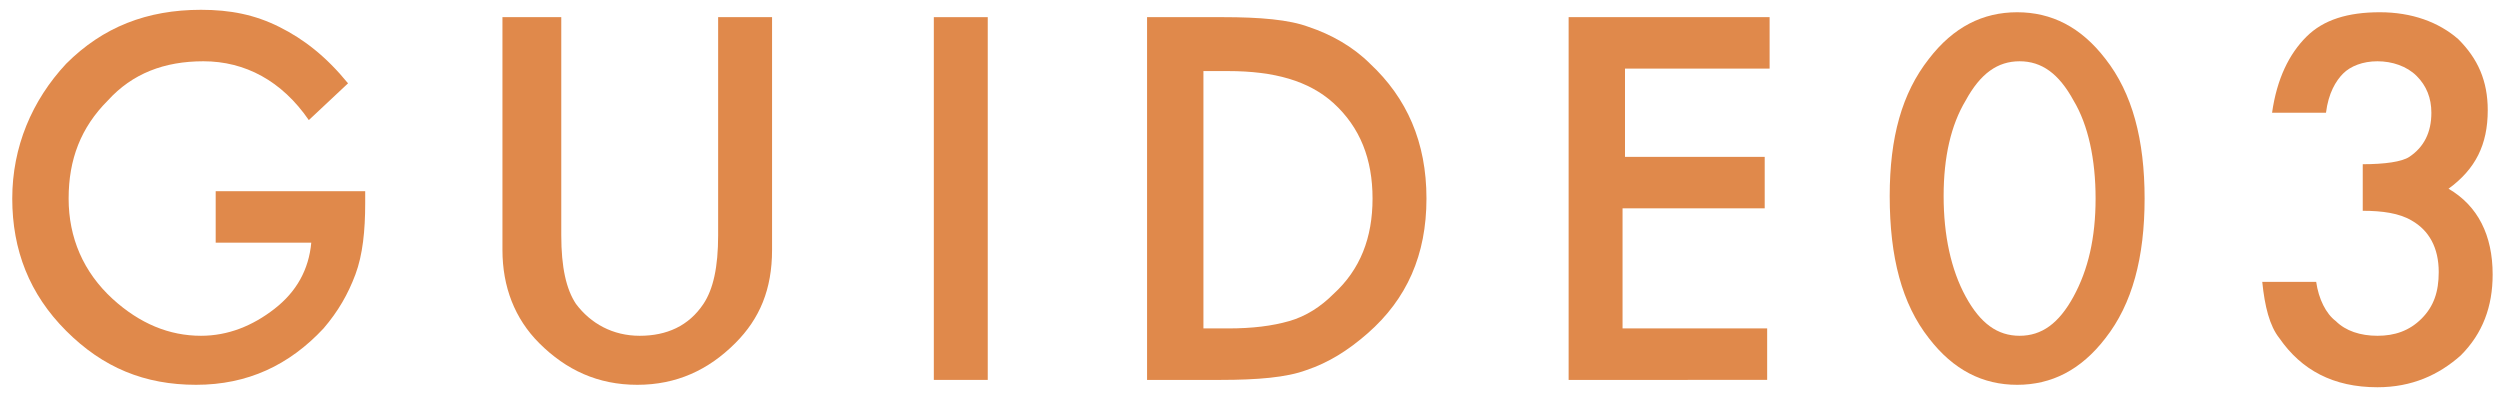
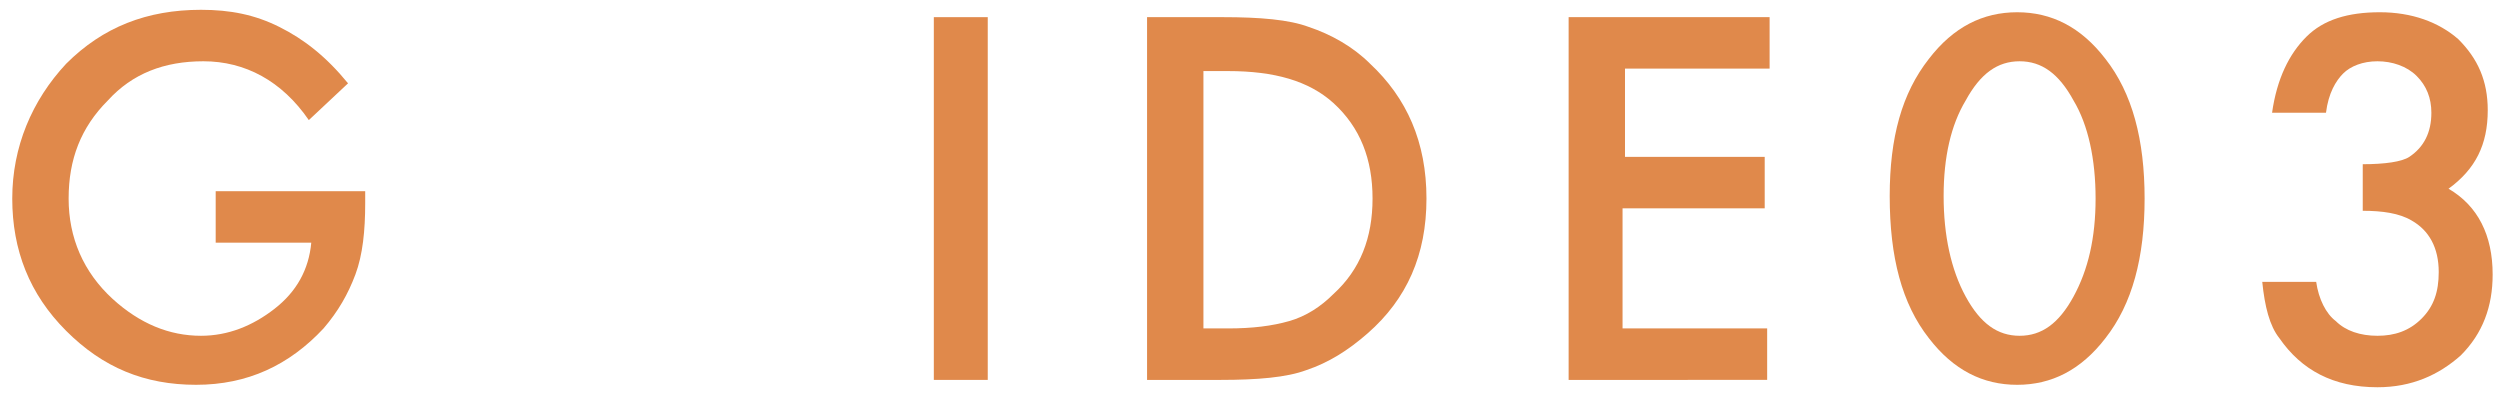
<svg xmlns="http://www.w3.org/2000/svg" version="1.1" id="レイヤー_1" x="0px" y="0px" width="102px" height="16.2px" viewBox="0 0 102 16.2" style="enable-background:new 0 0 102 16.2;" xml:space="preserve">
  <style type="text/css">
	.st0{display:none;}
	.st1{display:inline;}
	.st2{fill:#E0894B;}
</style>
  <g class="st0">
    <g class="st1">
      <path class="st2" d="M10.2,7.8h6.1v0.5c0,1.1-0.1,2.1-0.4,2.9c-0.3,0.8-0.7,1.5-1.3,2.2c-1.4,1.5-3.1,2.3-5.2,2.3    c-2.1,0-3.8-0.7-5.3-2.2C2.6,12,1.8,10.2,1.8,8.1c0-2.1,0.8-4,2.2-5.5c1.5-1.5,3.3-2.2,5.5-2.2c1.2,0,2.2,0.2,3.2,0.7    c1,0.5,1.9,1.2,2.8,2.3L14,4.9c-1.2-1.6-2.7-2.4-4.4-2.4C8,2.5,6.7,3.1,5.7,4.1c-1.1,1.1-1.6,2.4-1.6,4c0,1.6,0.6,3,1.8,4.1    c1.1,1,2.3,1.5,3.6,1.5c1.1,0,2.1-0.4,3-1.1c0.9-0.7,1.4-1.6,1.5-2.7h-3.7V7.8z" />
      <path class="st2" d="M24.3,0.7v8.9c0,1.3,0.2,2.2,0.6,2.8c0.6,0.8,1.5,1.3,2.6,1.3c1.1,0,2-0.4,2.6-1.3c0.4-0.6,0.6-1.5,0.6-2.8    V0.7H33v9.5c0,1.6-0.5,2.8-1.5,3.8c-1.1,1.1-2.4,1.7-4,1.7c-1.6,0-2.9-0.6-4-1.7c-1-1-1.5-2.3-1.5-3.8V0.7H24.3z" />
      <path class="st2" d="M41.7,0.7v14.8h-2.2V0.7H41.7z" />
      <path class="st2" d="M48.2,15.5V0.7h3.1c1.5,0,2.7,0.1,3.5,0.4c0.9,0.3,1.8,0.8,2.5,1.5c1.5,1.4,2.3,3.2,2.3,5.5    c0,2.3-0.8,4.1-2.4,5.5c-0.8,0.7-1.6,1.2-2.5,1.5c-0.8,0.3-2,0.4-3.5,0.4H48.2z M50.4,13.4h1c1,0,1.8-0.1,2.5-0.3    c0.7-0.2,1.3-0.6,1.8-1.1c1.1-1,1.6-2.3,1.6-3.9c0-1.6-0.5-2.9-1.6-3.9c-1-0.9-2.4-1.3-4.3-1.3h-1V13.4z" />
      <path class="st2" d="M73.5,2.8h-5.9v3.6h5.8v2.1h-5.8v4.9h5.9v2.1h-8.2V0.7h8.2V2.8z" />
      <path class="st2" d="M78.4,8c0-2.4,0.5-4.2,1.6-5.6c1-1.3,2.2-1.9,3.6-1.9s2.6,0.6,3.6,1.9c1.1,1.4,1.6,3.3,1.6,5.7    c0,2.4-0.5,4.3-1.6,5.7c-1,1.3-2.2,1.9-3.6,1.9c-1.4,0-2.6-0.6-3.6-1.9C79,12.4,78.4,10.5,78.4,8z M80.6,8c0,1.6,0.3,3,0.9,4.1    c0.6,1.1,1.3,1.6,2.2,1.6c0.9,0,1.6-0.5,2.2-1.6c0.6-1.1,0.9-2.4,0.9-4s-0.3-3-0.9-4c-0.6-1.1-1.3-1.6-2.2-1.6    c-0.9,0-1.6,0.5-2.2,1.6C80.9,5.1,80.6,6.4,80.6,8z" />
      <path class="st2" d="M98,2.8h-2.6l1.2-2.1h3.6v14.8H98V2.8z" />
    </g>
  </g>
  <g class="st0">
    <g class="st1">
      <path class="st2" d="M8.7,7.8h6.1v0.5c0,1.1-0.1,2.1-0.4,2.9c-0.3,0.8-0.7,1.5-1.3,2.2c-1.4,1.5-3.1,2.3-5.2,2.3    c-2.1,0-3.8-0.7-5.3-2.2C1.1,12,0.4,10.2,0.4,8.1c0-2.1,0.8-4,2.2-5.5C4.2,1.2,6,0.4,8.1,0.4c1.2,0,2.2,0.2,3.2,0.7    c1,0.5,1.9,1.2,2.8,2.3l-1.6,1.5c-1.2-1.6-2.7-2.4-4.4-2.4c-1.6,0-2.9,0.5-3.9,1.6c-1.1,1.1-1.6,2.4-1.6,4c0,1.6,0.6,3,1.8,4.1    c1.1,1,2.3,1.5,3.6,1.5c1.1,0,2.1-0.4,3-1.1c0.9-0.7,1.4-1.6,1.5-2.7H8.7V7.8z" />
      <path class="st2" d="M22.8,0.7v8.9c0,1.3,0.2,2.2,0.6,2.8c0.6,0.8,1.5,1.3,2.6,1.3c1.1,0,2-0.4,2.6-1.3c0.4-0.6,0.6-1.5,0.6-2.8    V0.7h2.2v9.5c0,1.6-0.5,2.8-1.5,3.8c-1.1,1.1-2.4,1.7-4,1.7c-1.6,0-2.9-0.6-4-1.7c-1-1-1.5-2.3-1.5-3.8V0.7H22.8z" />
      <path class="st2" d="M40.3,0.7v14.8H38V0.7H40.3z" />
      <path class="st2" d="M46.7,15.5V0.7h3.1c1.5,0,2.7,0.1,3.5,0.4c0.9,0.3,1.8,0.8,2.5,1.5c1.5,1.4,2.3,3.2,2.3,5.5    c0,2.3-0.8,4.1-2.4,5.5c-0.8,0.7-1.6,1.2-2.5,1.5c-0.8,0.3-2,0.4-3.5,0.4H46.7z M49,13.4h1c1,0,1.8-0.1,2.5-0.3    c0.7-0.2,1.3-0.6,1.8-1.1c1.1-1,1.6-2.3,1.6-3.9c0-1.6-0.5-2.9-1.6-3.9c-1-0.9-2.4-1.3-4.3-1.3h-1V13.4z" />
      <path class="st2" d="M72.1,2.8h-5.9v3.6h5.8v2.1h-5.8v4.9h5.9v2.1h-8.2V0.7h8.2V2.8z" />
      <path class="st2" d="M77,8c0-2.4,0.5-4.2,1.6-5.6c1-1.3,2.2-1.9,3.6-1.9s2.6,0.6,3.6,1.9c1.1,1.4,1.6,3.3,1.6,5.7    c0,2.4-0.5,4.3-1.6,5.7c-1,1.3-2.2,1.9-3.6,1.9c-1.4,0-2.6-0.6-3.6-1.9C77.6,12.4,77,10.5,77,8z M79.2,8c0,1.6,0.3,3,0.9,4.1    c0.6,1.1,1.3,1.6,2.2,1.6c0.9,0,1.6-0.5,2.2-1.6c0.6-1.1,0.9-2.4,0.9-4s-0.3-3-0.9-4c-0.6-1.1-1.3-1.6-2.2-1.6    c-0.9,0-1.6,0.5-2.2,1.6C79.5,5.1,79.2,6.4,79.2,8z" />
      <path class="st2" d="M96.1,13.4h5.5v2.1h-9.9l5.1-6.2c0.5-0.6,0.9-1.2,1.3-1.6s0.6-0.8,0.8-1.1c0.4-0.6,0.5-1.1,0.5-1.6    c0-0.7-0.2-1.3-0.7-1.7c-0.5-0.5-1.1-0.7-1.8-0.7c-1.5,0-2.3,0.9-2.6,2.7h-2.2C92.5,2,94,0.4,96.8,0.4c1.3,0,2.5,0.4,3.4,1.3    c0.9,0.9,1.4,1.9,1.4,3.2c0,0.8-0.2,1.6-0.6,2.4c-0.2,0.4-0.5,0.9-1,1.4s-0.9,1.2-1.6,2L96.1,13.4z" />
    </g>
  </g>
  <g>
    <g>
      <path class="st2" d="M8.8,7.8h6.1v0.5c0,1.1-0.1,2.1-0.4,2.9c-0.3,0.8-0.7,1.5-1.3,2.2c-1.4,1.5-3.1,2.3-5.2,2.3    c-2.1,0-3.8-0.7-5.3-2.2C1.2,12,0.5,10.2,0.5,8.1c0-2.1,0.8-4,2.2-5.5c1.5-1.5,3.3-2.2,5.5-2.2c1.2,0,2.2,0.2,3.2,0.7    c1,0.5,1.9,1.2,2.8,2.3l-1.6,1.5C11.5,3.3,10,2.5,8.3,2.5c-1.6,0-2.9,0.5-3.9,1.6c-1.1,1.1-1.6,2.4-1.6,4c0,1.6,0.6,3,1.8,4.1    c1.1,1,2.3,1.5,3.6,1.5c1.1,0,2.1-0.4,3-1.1c0.9-0.7,1.4-1.6,1.5-2.7H8.8V7.8z" />
-       <path class="st2" d="M22.9,0.7v8.9c0,1.3,0.2,2.2,0.6,2.8c0.6,0.8,1.5,1.3,2.6,1.3c1.1,0,2-0.4,2.6-1.3c0.4-0.6,0.6-1.5,0.6-2.8    V0.7h2.2v9.5c0,1.6-0.5,2.8-1.5,3.8c-1.1,1.1-2.4,1.7-4,1.7c-1.6,0-2.9-0.6-4-1.7c-1-1-1.5-2.3-1.5-3.8V0.7H22.9z" />
      <path class="st2" d="M40.3,0.7v14.8h-2.2V0.7H40.3z" />
      <path class="st2" d="M46.8,15.5V0.7h3.1c1.5,0,2.7,0.1,3.5,0.4c0.9,0.3,1.8,0.8,2.5,1.5c1.5,1.4,2.3,3.2,2.3,5.5    c0,2.3-0.8,4.1-2.4,5.5c-0.8,0.7-1.6,1.2-2.5,1.5c-0.8,0.3-2,0.4-3.5,0.4H46.8z M49.1,13.4h1c1,0,1.8-0.1,2.5-0.3    c0.7-0.2,1.3-0.6,1.8-1.1c1.1-1,1.6-2.3,1.6-3.9c0-1.6-0.5-2.9-1.6-3.9c-1-0.9-2.4-1.3-4.3-1.3h-1V13.4z" />
      <path class="st2" d="M72.2,2.8h-5.9v3.6H72v2.1h-5.8v4.9h5.9v2.1H64V0.7h8.2V2.8z" />
      <path class="st2" d="M77.1,8c0-2.4,0.5-4.2,1.6-5.6c1-1.3,2.2-1.9,3.6-1.9s2.6,0.6,3.6,1.9c1.1,1.4,1.6,3.3,1.6,5.7    c0,2.4-0.5,4.3-1.6,5.7c-1,1.3-2.2,1.9-3.6,1.9c-1.4,0-2.6-0.6-3.6-1.9C77.6,12.4,77.1,10.5,77.1,8z M79.3,8c0,1.6,0.3,3,0.9,4.1    c0.6,1.1,1.3,1.6,2.2,1.6c0.9,0,1.6-0.5,2.2-1.6c0.6-1.1,0.9-2.4,0.9-4s-0.3-3-0.9-4c-0.6-1.1-1.3-1.6-2.2-1.6    c-0.9,0-1.6,0.5-2.2,1.6C79.6,5.1,79.3,6.4,79.3,8z" />
      <path class="st2" d="M96.4,8.6V6.7c0.9,0,1.6-0.1,1.9-0.3c0.6-0.4,0.9-1,0.9-1.8c0-0.6-0.2-1.1-0.6-1.5c-0.4-0.4-1-0.6-1.6-0.6    c-0.6,0-1.1,0.2-1.4,0.5c-0.3,0.3-0.6,0.8-0.7,1.6h-2.2c0.2-1.4,0.7-2.4,1.4-3.1s1.7-1,3-1c1.3,0,2.4,0.4,3.2,1.1    c0.8,0.8,1.2,1.7,1.2,2.9c0,1.4-0.5,2.4-1.6,3.2c1.2,0.7,1.8,1.9,1.8,3.5c0,1.3-0.4,2.4-1.3,3.3c-0.9,0.8-2,1.3-3.4,1.3    c-1.8,0-3.1-0.7-4-2c-0.4-0.5-0.6-1.3-0.7-2.3h2.2c0.1,0.7,0.4,1.3,0.8,1.6c0.4,0.4,1,0.6,1.7,0.6c0.7,0,1.3-0.2,1.8-0.7    c0.5-0.5,0.7-1.1,0.7-1.9c0-1-0.4-1.7-1.1-2.1C97.9,8.7,97.2,8.6,96.4,8.6z" />
    </g>
  </g>
  <g class="st0">
    <g class="st1">
      <path class="st2" d="M8.3,8.2h6.1v0.5c0,1.1-0.1,2.1-0.4,2.9c-0.3,0.8-0.7,1.5-1.3,2.2c-1.4,1.5-3.1,2.3-5.2,2.3    c-2.1,0-3.8-0.7-5.3-2.2C0.7,12.4,0,10.6,0,8.5c0-2.1,0.8-4,2.2-5.5c1.5-1.5,3.3-2.2,5.5-2.2C8.9,0.8,10,1,11,1.5    c1,0.5,1.9,1.2,2.8,2.3l-1.6,1.5C11,3.7,9.5,2.9,7.8,2.9c-1.6,0-2.9,0.5-3.9,1.6c-1.1,1.1-1.6,2.4-1.6,4c0,1.6,0.6,3,1.8,4.1    c1.1,1,2.3,1.5,3.6,1.5c1.1,0,2.1-0.4,3-1.1c0.9-0.7,1.4-1.6,1.5-2.7H8.3V8.2z" />
      <path class="st2" d="M22.4,1.1V10c0,1.3,0.2,2.2,0.6,2.8c0.6,0.8,1.5,1.3,2.6,1.3c1.1,0,2-0.4,2.6-1.3c0.4-0.6,0.6-1.5,0.6-2.8    V1.1h2.2v9.5c0,1.6-0.5,2.8-1.5,3.8c-1.1,1.1-2.4,1.7-4,1.7c-1.6,0-2.9-0.6-4-1.7c-1-1-1.5-2.3-1.5-3.8V1.1H22.4z" />
      <path class="st2" d="M39.8,1.1v14.8h-2.2V1.1H39.8z" />
      <path class="st2" d="M46.3,15.9V1.1h3.1c1.5,0,2.7,0.1,3.5,0.4c0.9,0.3,1.8,0.8,2.5,1.5c1.5,1.4,2.3,3.2,2.3,5.5    c0,2.3-0.8,4.1-2.4,5.5c-0.8,0.7-1.6,1.2-2.5,1.5c-0.8,0.3-2,0.4-3.5,0.4H46.3z M48.6,13.8h1c1,0,1.8-0.1,2.5-0.3    c0.7-0.2,1.3-0.6,1.8-1.1c1.1-1,1.6-2.3,1.6-3.9c0-1.6-0.5-2.9-1.6-3.9c-1-0.9-2.4-1.3-4.3-1.3h-1V13.8z" />
      <path class="st2" d="M71.7,3.2h-5.9v3.6h5.8v2.1h-5.8v4.9h5.9v2.1h-8.2V1.1h8.2V3.2z" />
      <path class="st2" d="M76.6,8.4c0-2.4,0.5-4.2,1.6-5.6c1-1.3,2.2-1.9,3.6-1.9s2.6,0.6,3.6,1.9C86.5,4.2,87,6.1,87,8.5    c0,2.4-0.5,4.3-1.6,5.7c-1,1.3-2.2,1.9-3.6,1.9c-1.4,0-2.6-0.6-3.6-1.9C77.1,12.8,76.6,10.9,76.6,8.4z M78.8,8.4    c0,1.6,0.3,3,0.9,4.1c0.6,1.1,1.3,1.6,2.2,1.6c0.9,0,1.6-0.5,2.2-1.6c0.6-1.1,0.9-2.4,0.9-4s-0.3-3-0.9-4    c-0.6-1.1-1.3-1.6-2.2-1.6c-0.9,0-1.6,0.5-2.2,1.6C79.1,5.5,78.8,6.8,78.8,8.4z" />
      <path class="st2" d="M100.5,11.8h1.6v2h-1.6v2.1h-2.2v-2.1H91L100.5,0V11.8z M98.2,11.8V6.8l-3.4,4.9H98.2z" />
    </g>
  </g>
</svg>